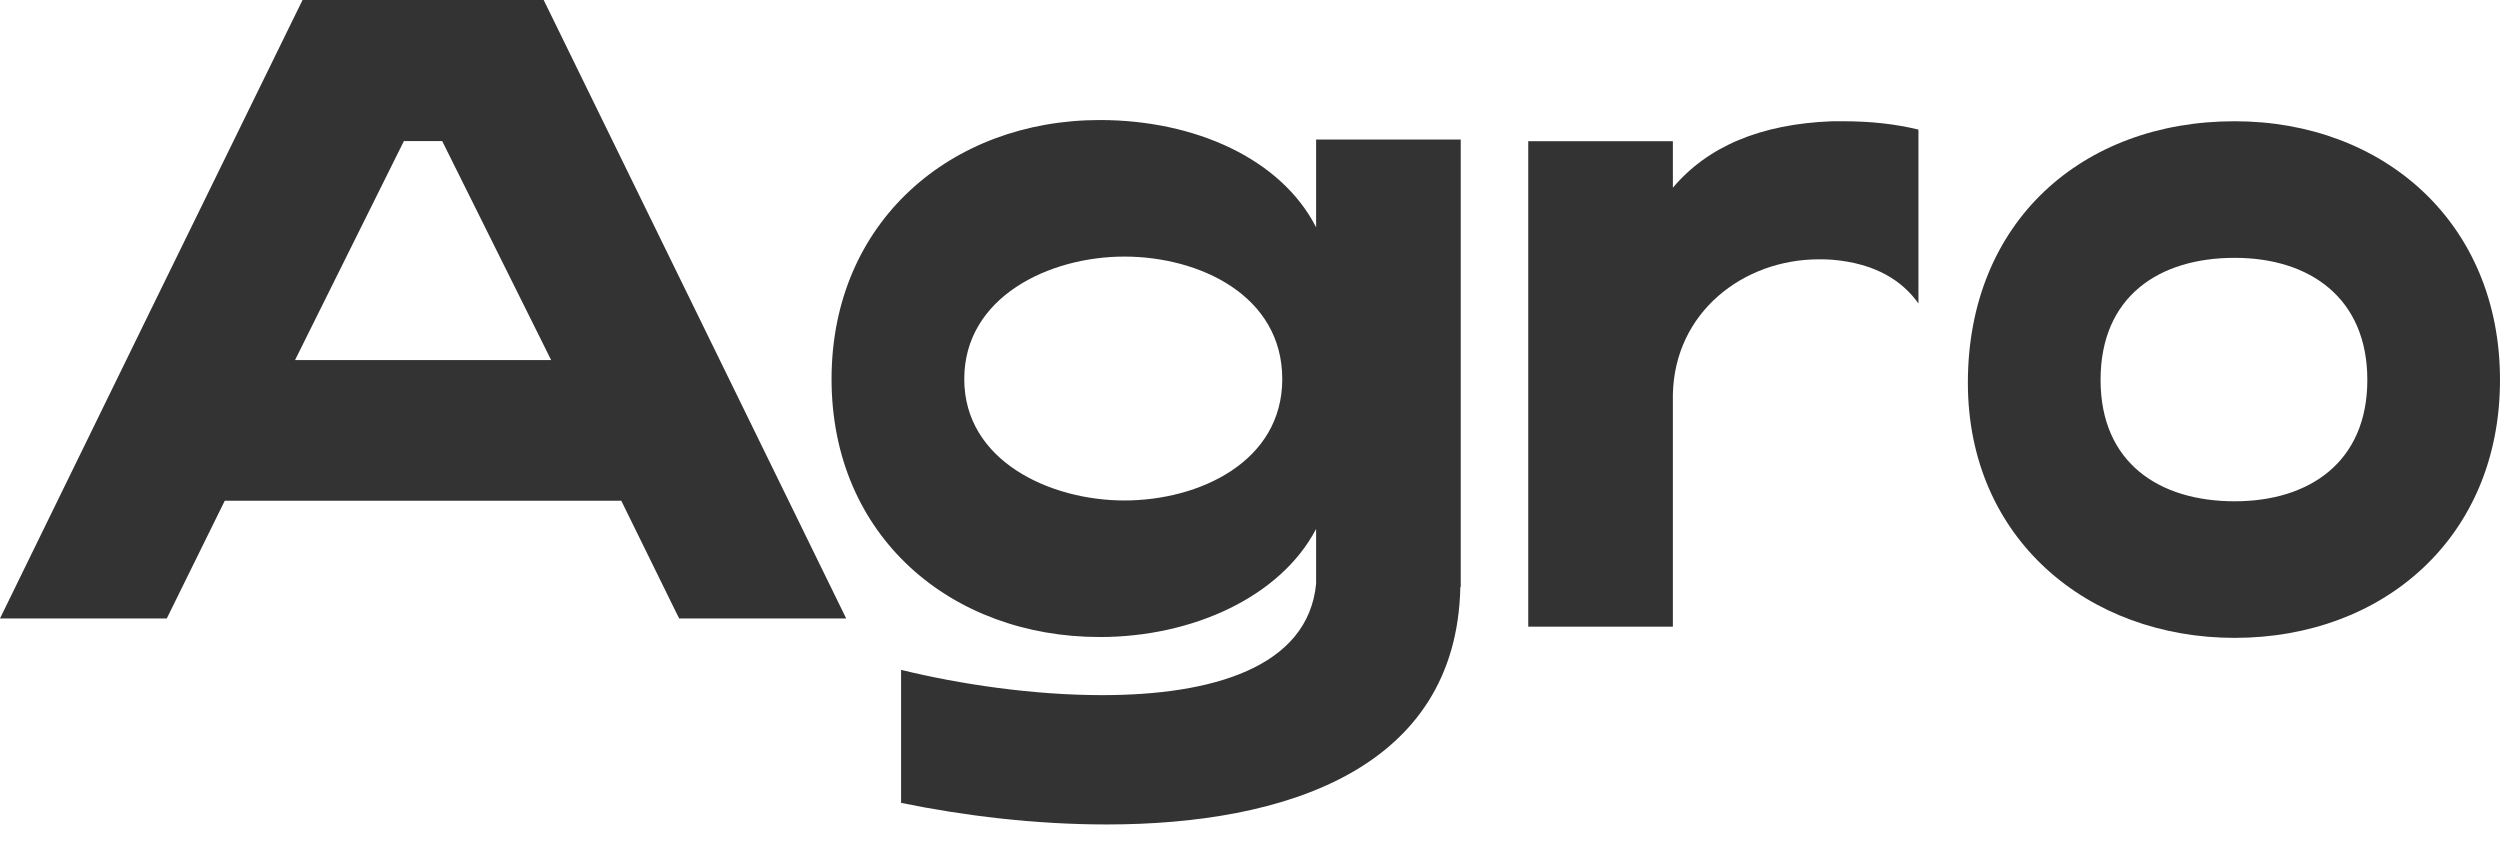
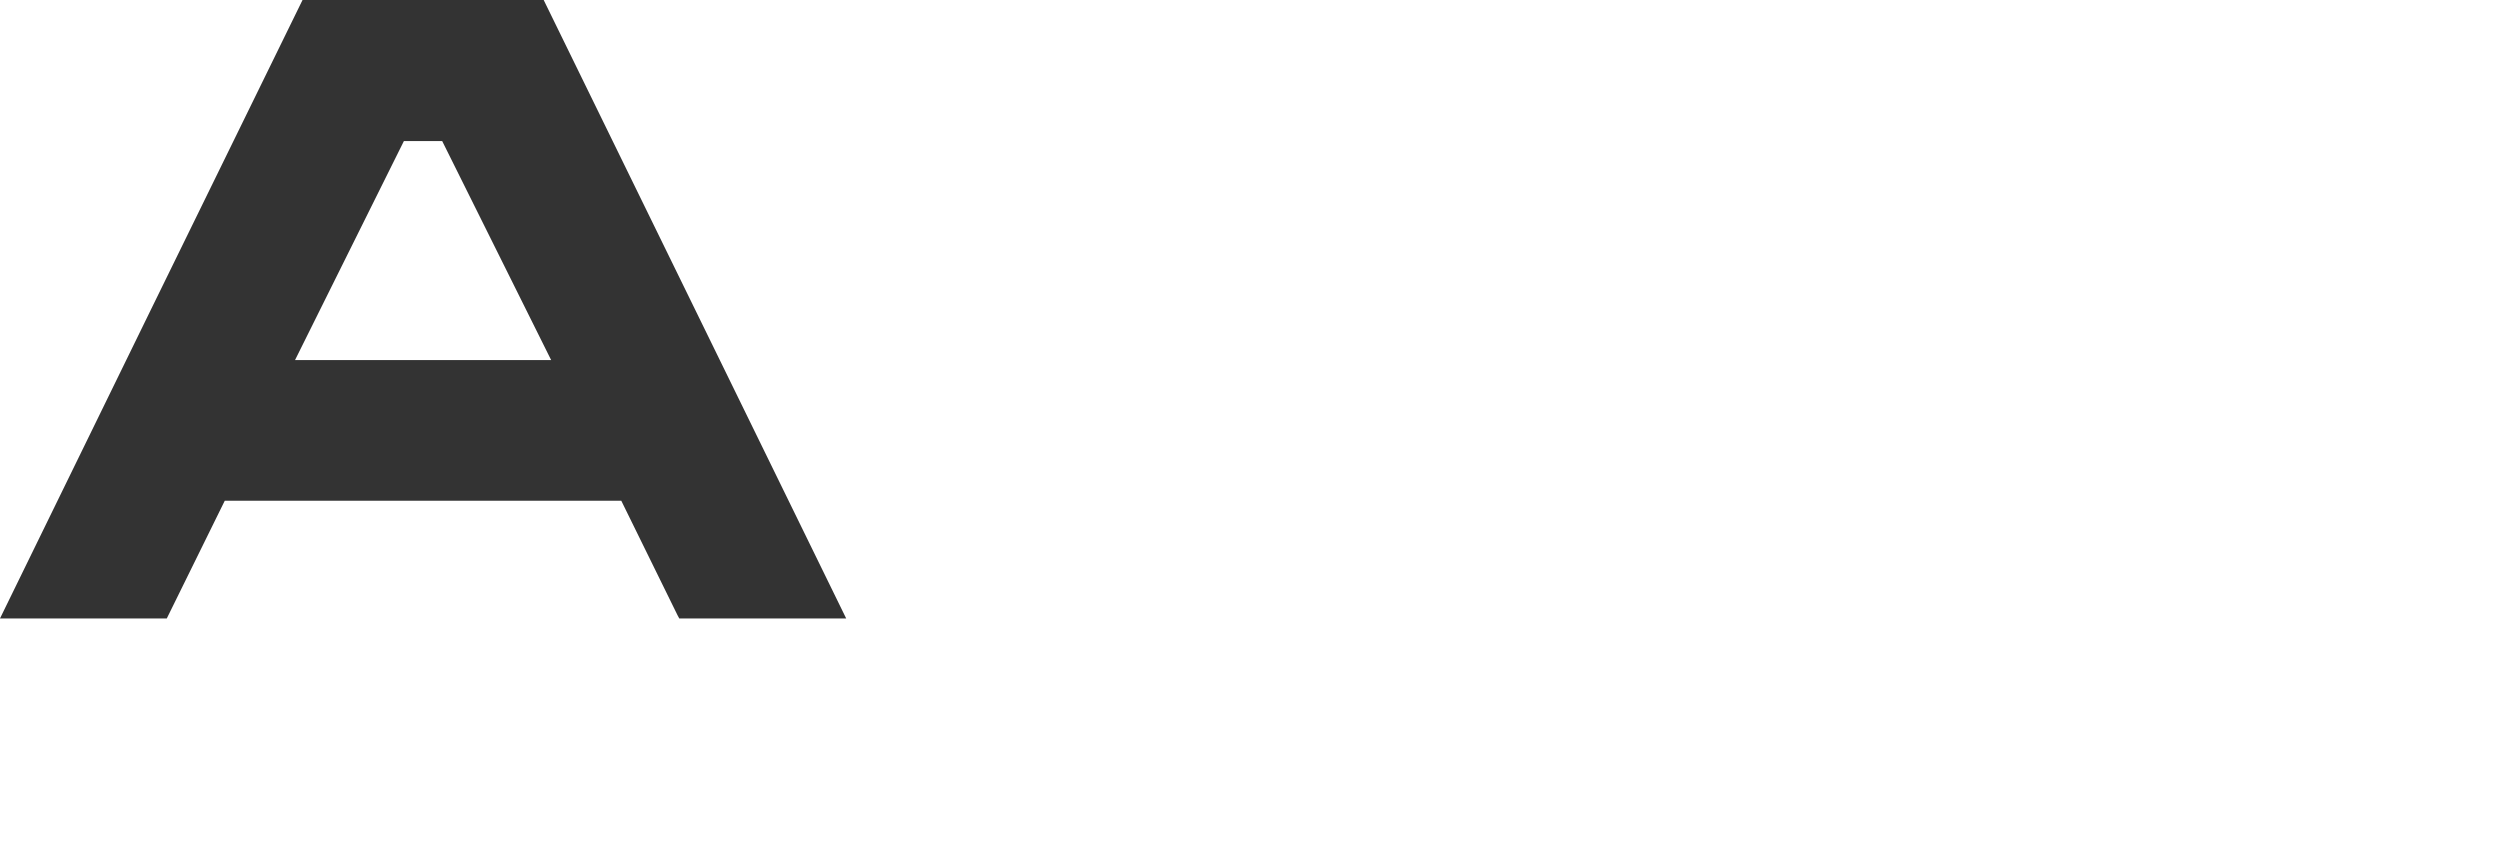
<svg xmlns="http://www.w3.org/2000/svg" fill="none" height="100%" overflow="visible" preserveAspectRatio="none" style="display: block;" viewBox="0 0 74 25" width="100%">
  <g id="Vector">
    <path d="M20.054 18.209L20.106 18.306H25.047L16.093 0H8.955C5.962 6.106 2.981 12.2 0 18.306H4.937L6.653 14.822H18.39L20.054 18.209ZM16.314 10.658H8.733L11.955 4.176H13.089L16.314 10.658Z" fill="black" fill-opacity="0.8" />
-     <path d="M32.556 3.553C28.155 3.553 24.614 6.563 24.614 11.221C24.614 15.882 28.155 18.856 32.556 18.856C35.297 18.856 37.902 17.671 38.957 15.656V17.278C38.717 19.771 35.845 20.576 32.623 20.576C30.588 20.576 28.418 20.256 26.672 19.828V23.765C28.519 24.145 30.641 24.404 32.755 24.404C38.011 24.404 43.117 22.781 43.226 17.375H43.238V4.131H38.957V6.729C37.925 4.702 35.372 3.553 32.556 3.553ZM33.28 7.595C35.503 7.595 37.955 8.744 37.955 11.221C37.955 13.665 35.503 14.814 33.28 14.814C31.073 14.814 28.542 13.64 28.542 11.221C28.542 8.793 31.05 7.595 33.28 7.595Z" fill="black" fill-opacity="0.8" />
-     <path d="M45.236 4.18V18.549H49.517V11.674C49.569 9.23 51.615 7.676 53.838 7.676C53.97 7.676 54.101 7.676 54.233 7.688C55.532 7.798 56.313 8.319 56.786 8.983V3.836C56.106 3.67 55.378 3.589 54.552 3.589H54.233C52.111 3.67 50.549 4.334 49.517 5.556V4.18H45.236Z" fill="black" fill-opacity="0.8" />
-     <path d="M62.177 11.245C62.177 8.769 63.915 7.632 66.145 7.632C68.379 7.632 70.073 8.829 70.073 11.245C70.073 13.677 68.357 14.838 66.145 14.838C63.915 14.838 62.177 13.701 62.177 11.245ZM58.249 11.33C58.249 15.963 61.824 18.881 66.145 18.881C70.546 18.881 74 15.906 74 11.245C74 6.588 70.546 3.589 66.145 3.589C61.636 3.589 58.249 6.563 58.249 11.33Z" fill="black" fill-opacity="0.8" />
  </g>
</svg>